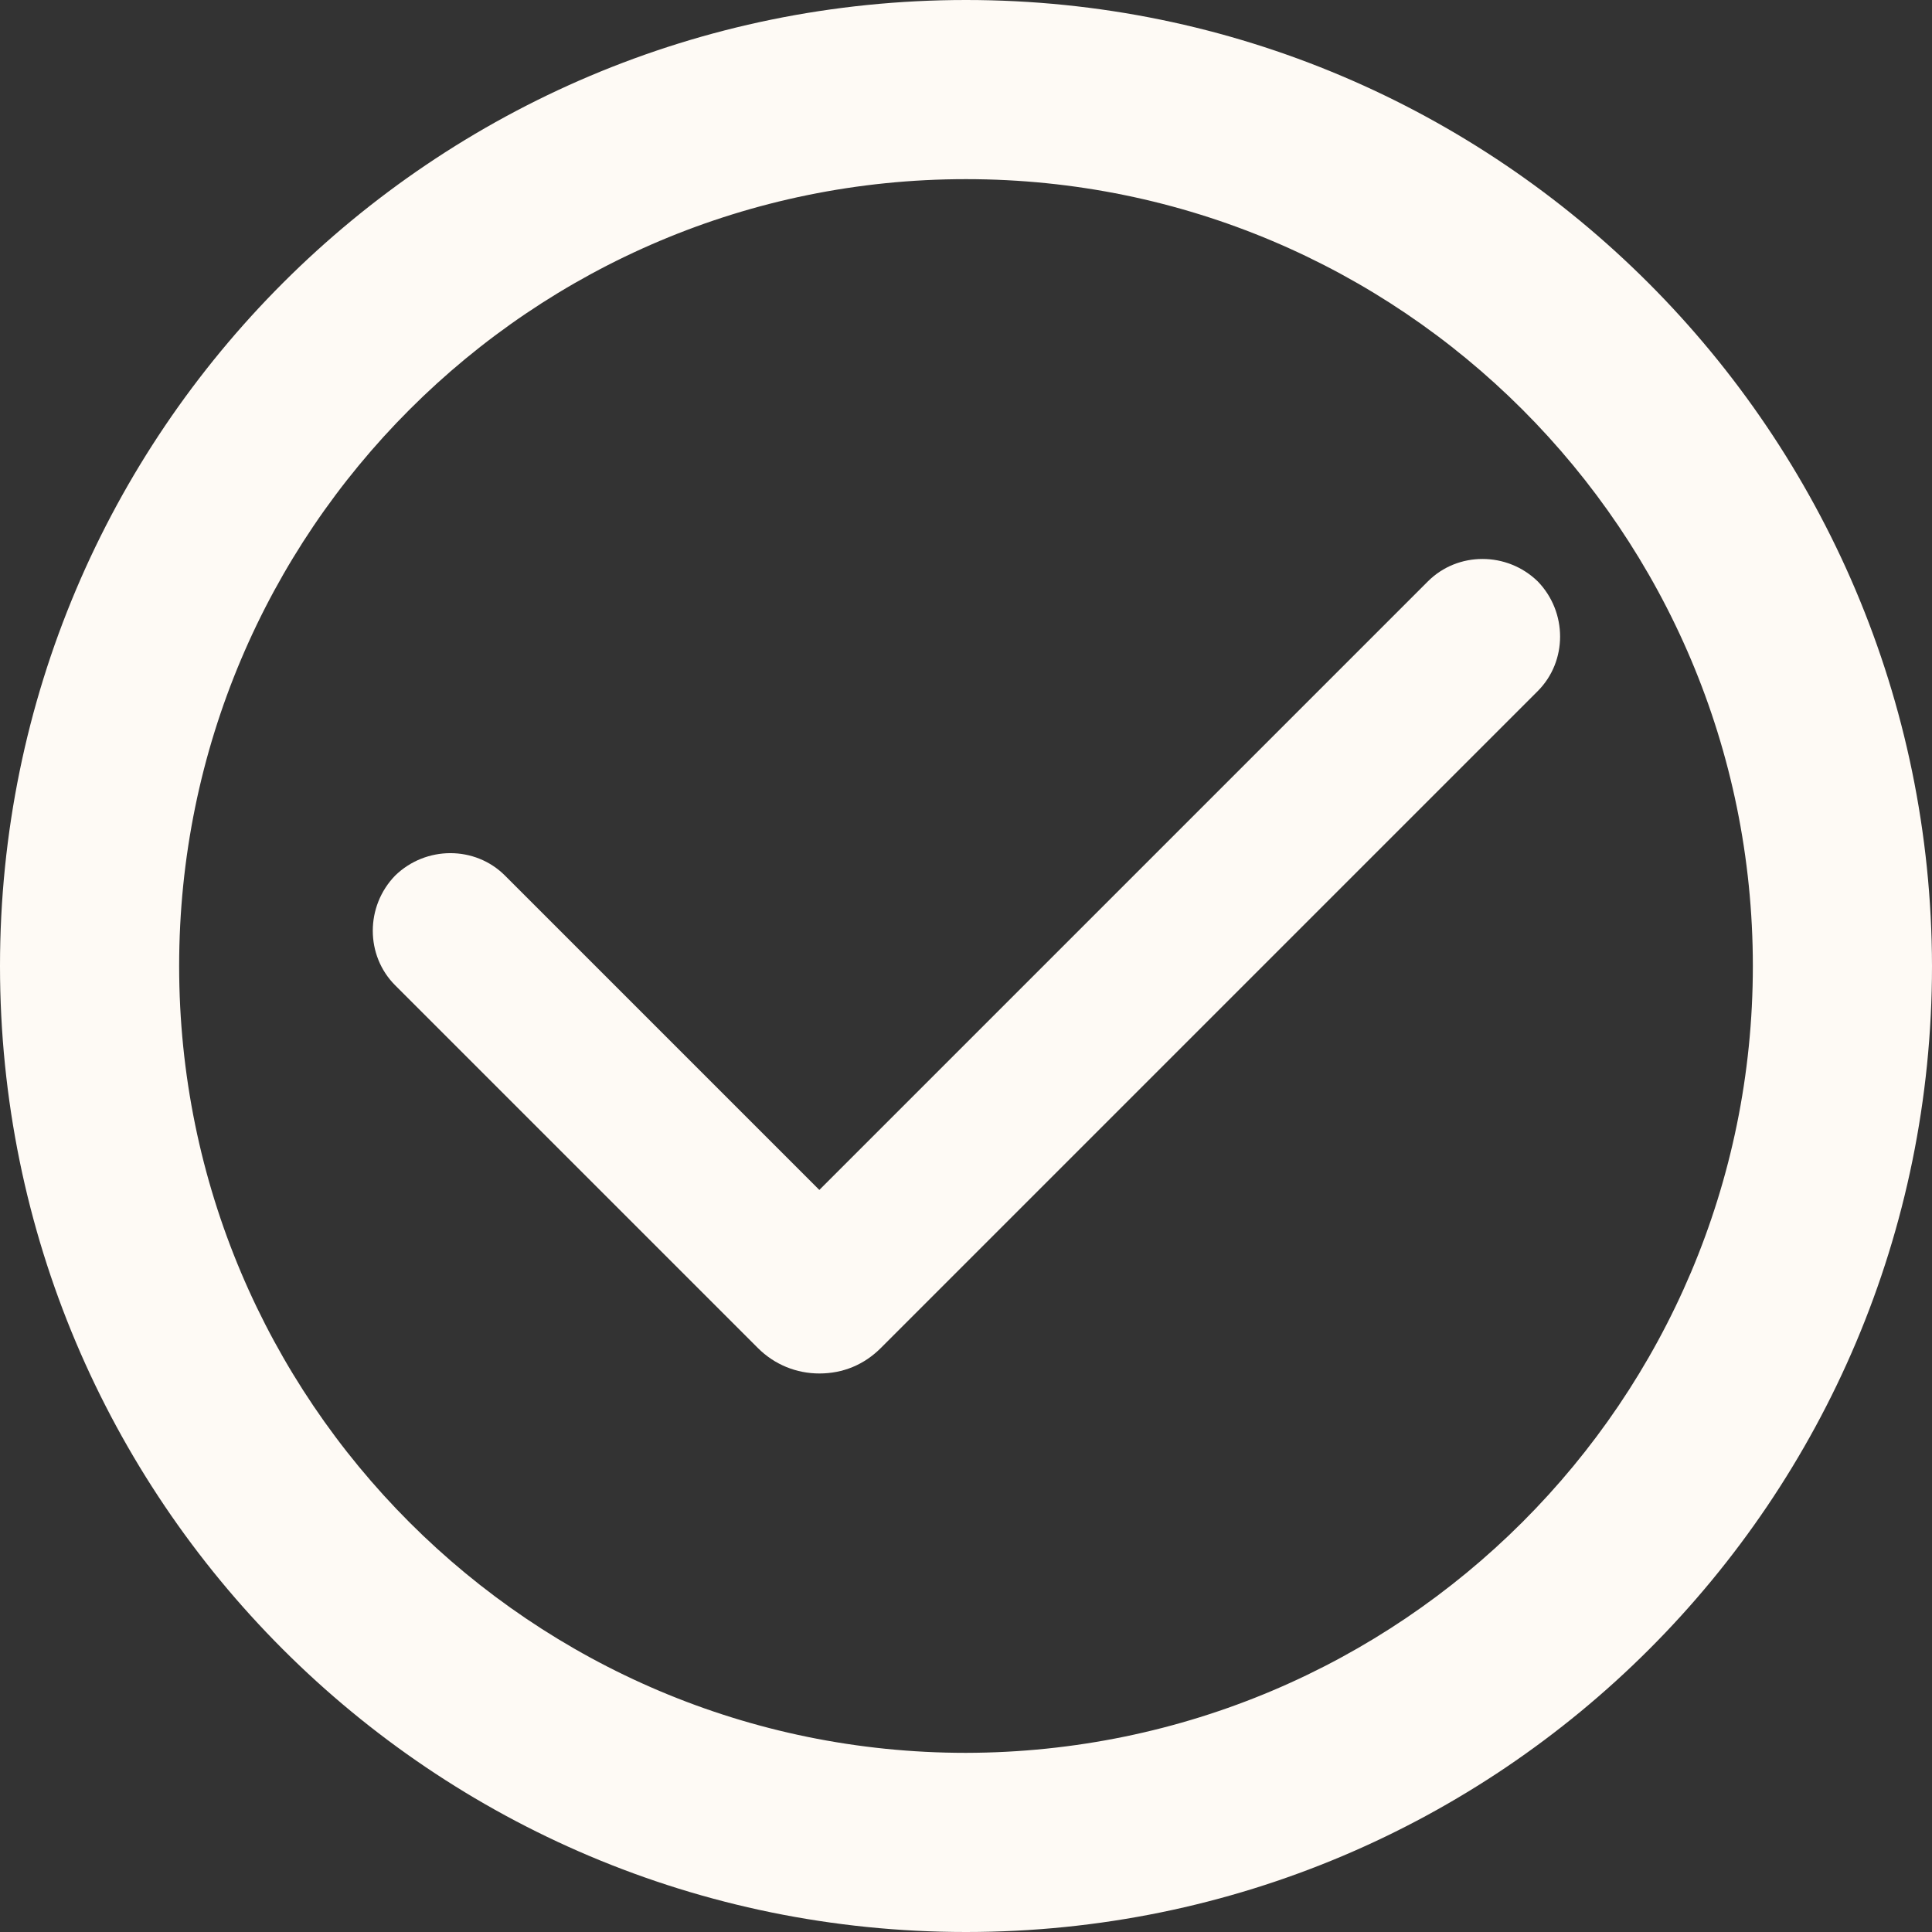
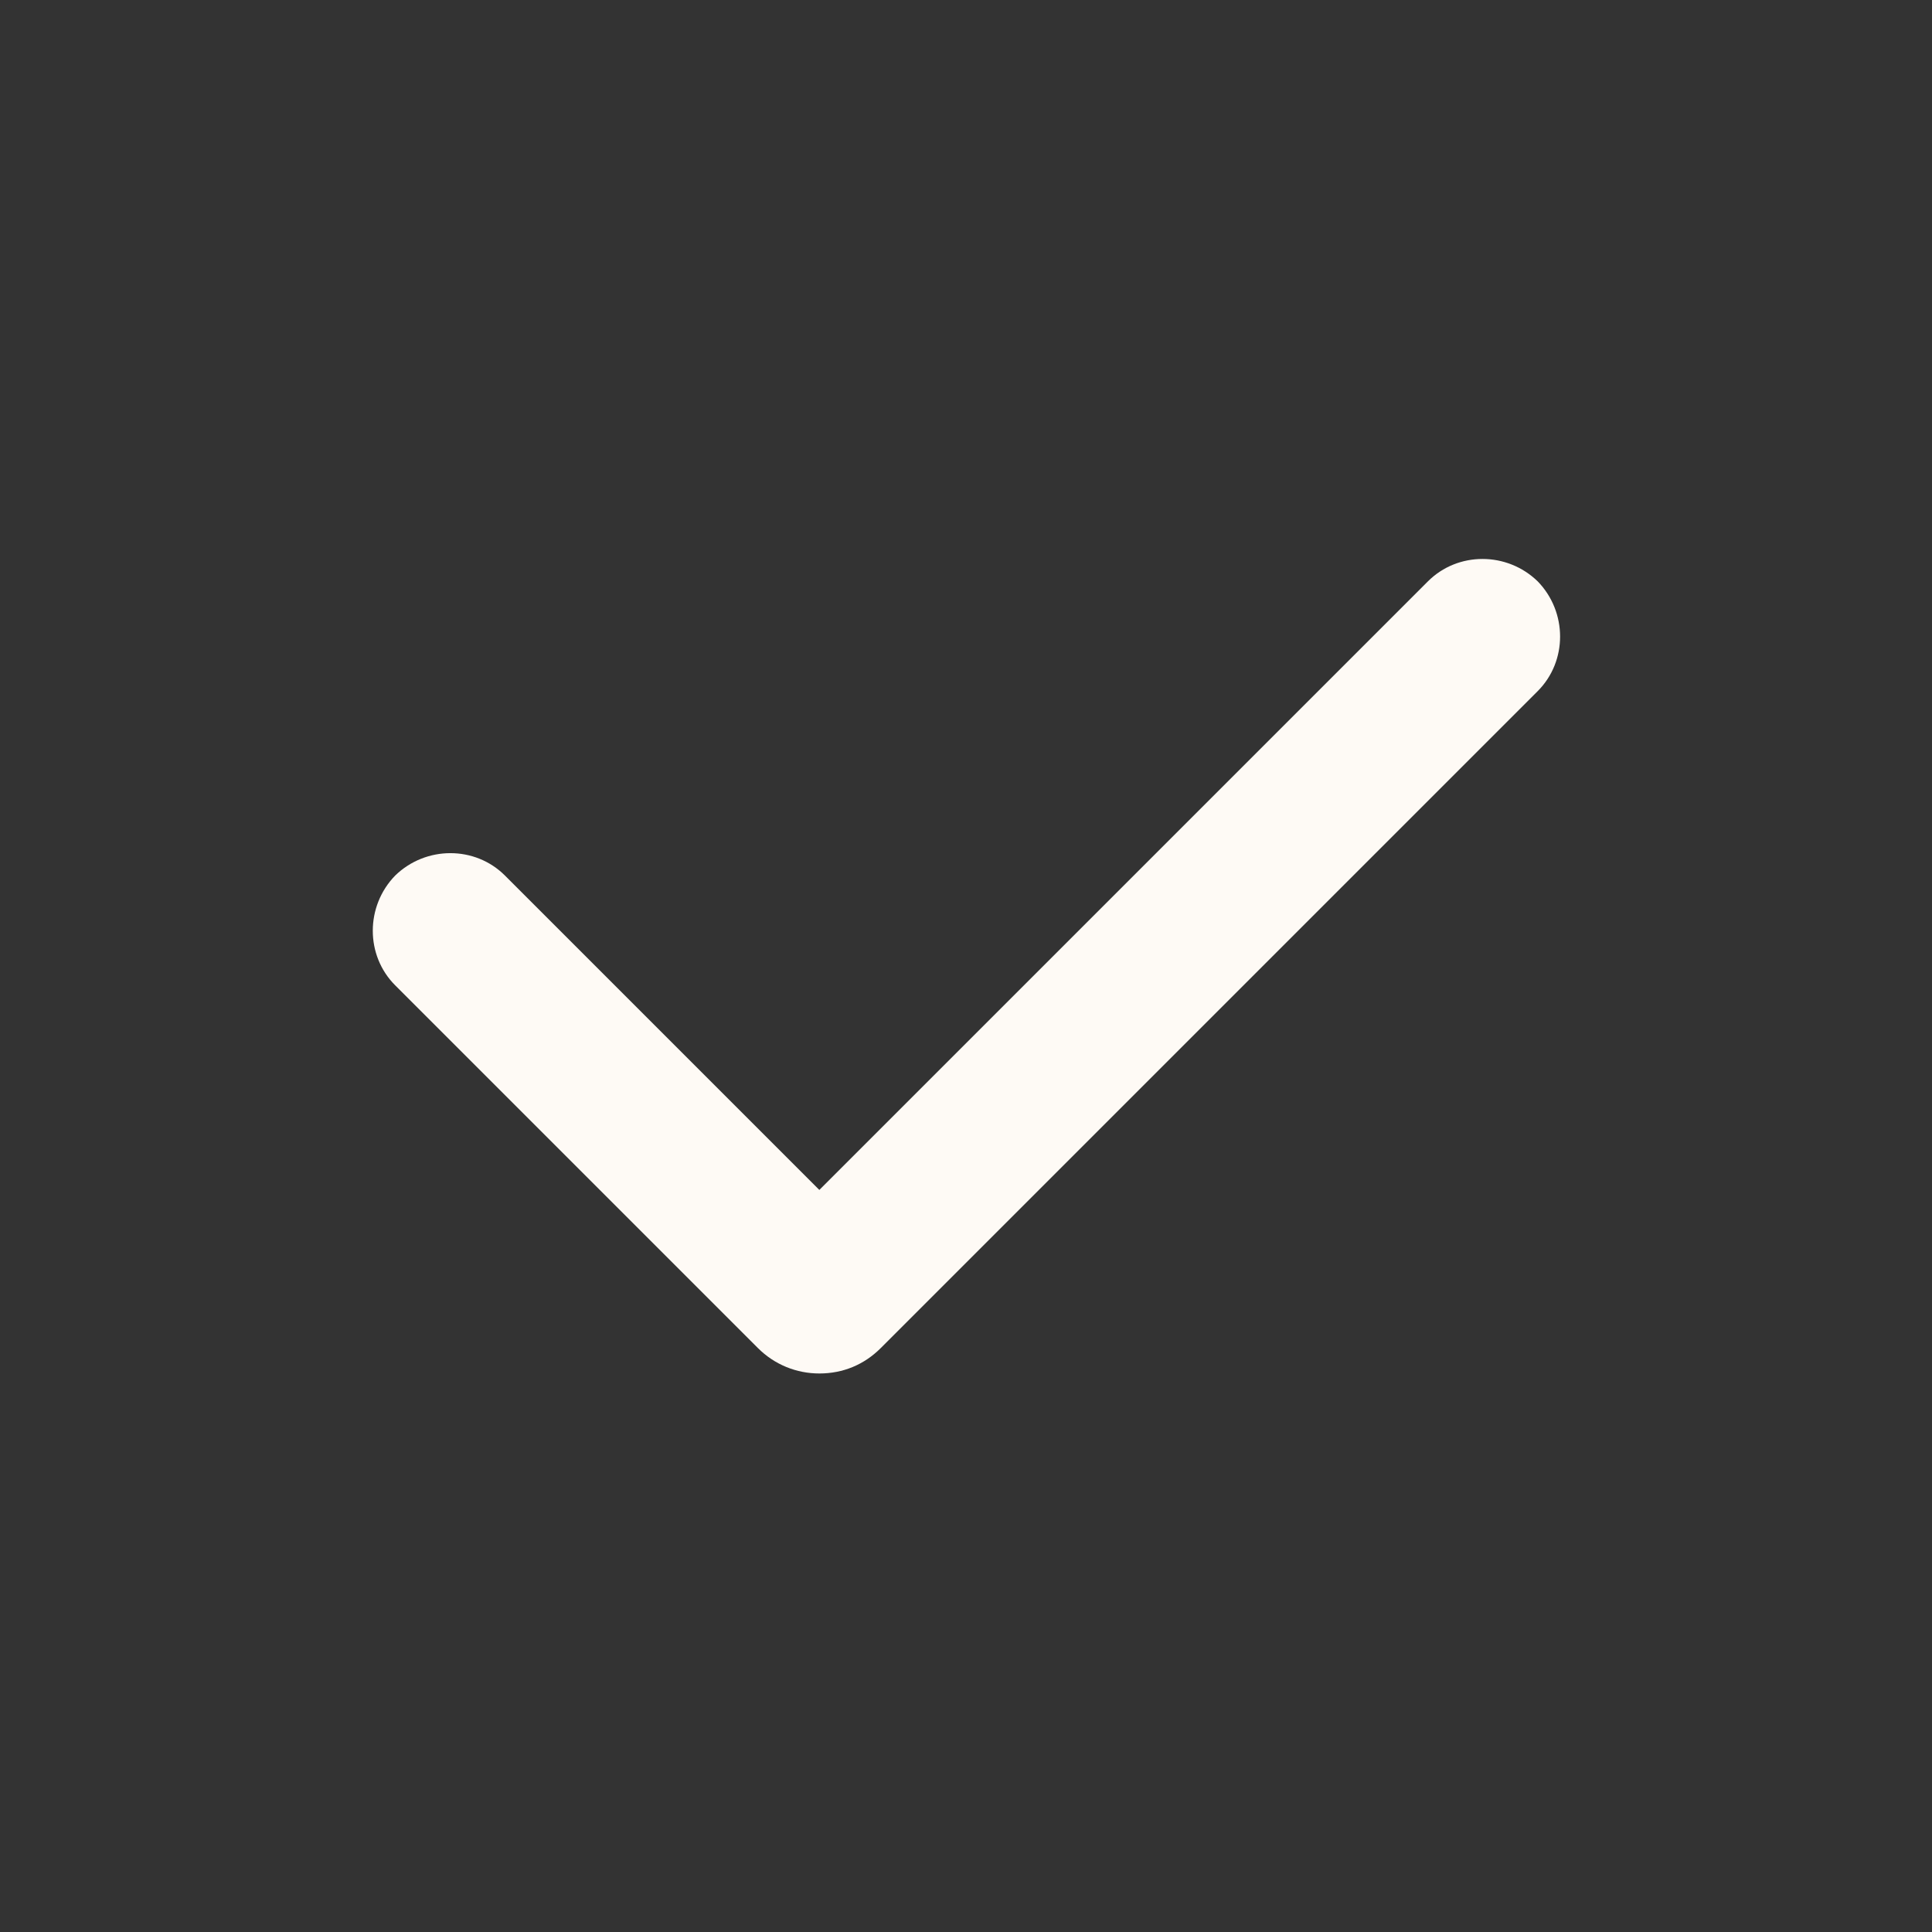
<svg xmlns="http://www.w3.org/2000/svg" version="1.1" viewBox="0 0 22 22">
  <rect x="0" y="0" width="22" height="22" fill="#333333" stroke="none" />
  <defs>
    <style>
      .cls-1 {
        fill: #fefaf5;
      }
    </style>
  </defs>
  <g>
    <g id="Calque_1">
      <path class="cls-1" d="M9.33,15.64c.27,0,.51-.1.7-.29l7.48-7.48c.34-.34.34-.9,0-1.25-.35-.34-.91-.34-1.25,0l-6.93,6.93-3.58-3.58c-.34-.34-.9-.34-1.25,0-.34.35-.34.91,0,1.25l4.13,4.13c.19.19.44.29.7.29Z" />
      <g id="Groupe_9836">
-         <path id="Tracé_36318" class="cls-1" d="M11,19.96c-4.95,0-8.96-4.01-8.96-8.96S6.05,2.04,11,2.04s8.96,4.01,8.96,8.96-4.01,8.95-8.96,8.96M11,0C4.93,0,0,4.92,0,11s4.92,11,11,11,11-4.92,11-11c-.01-6.07-4.93-11-11-11" />
-       </g>
+         </g>
    </g>
  </g>
</svg>